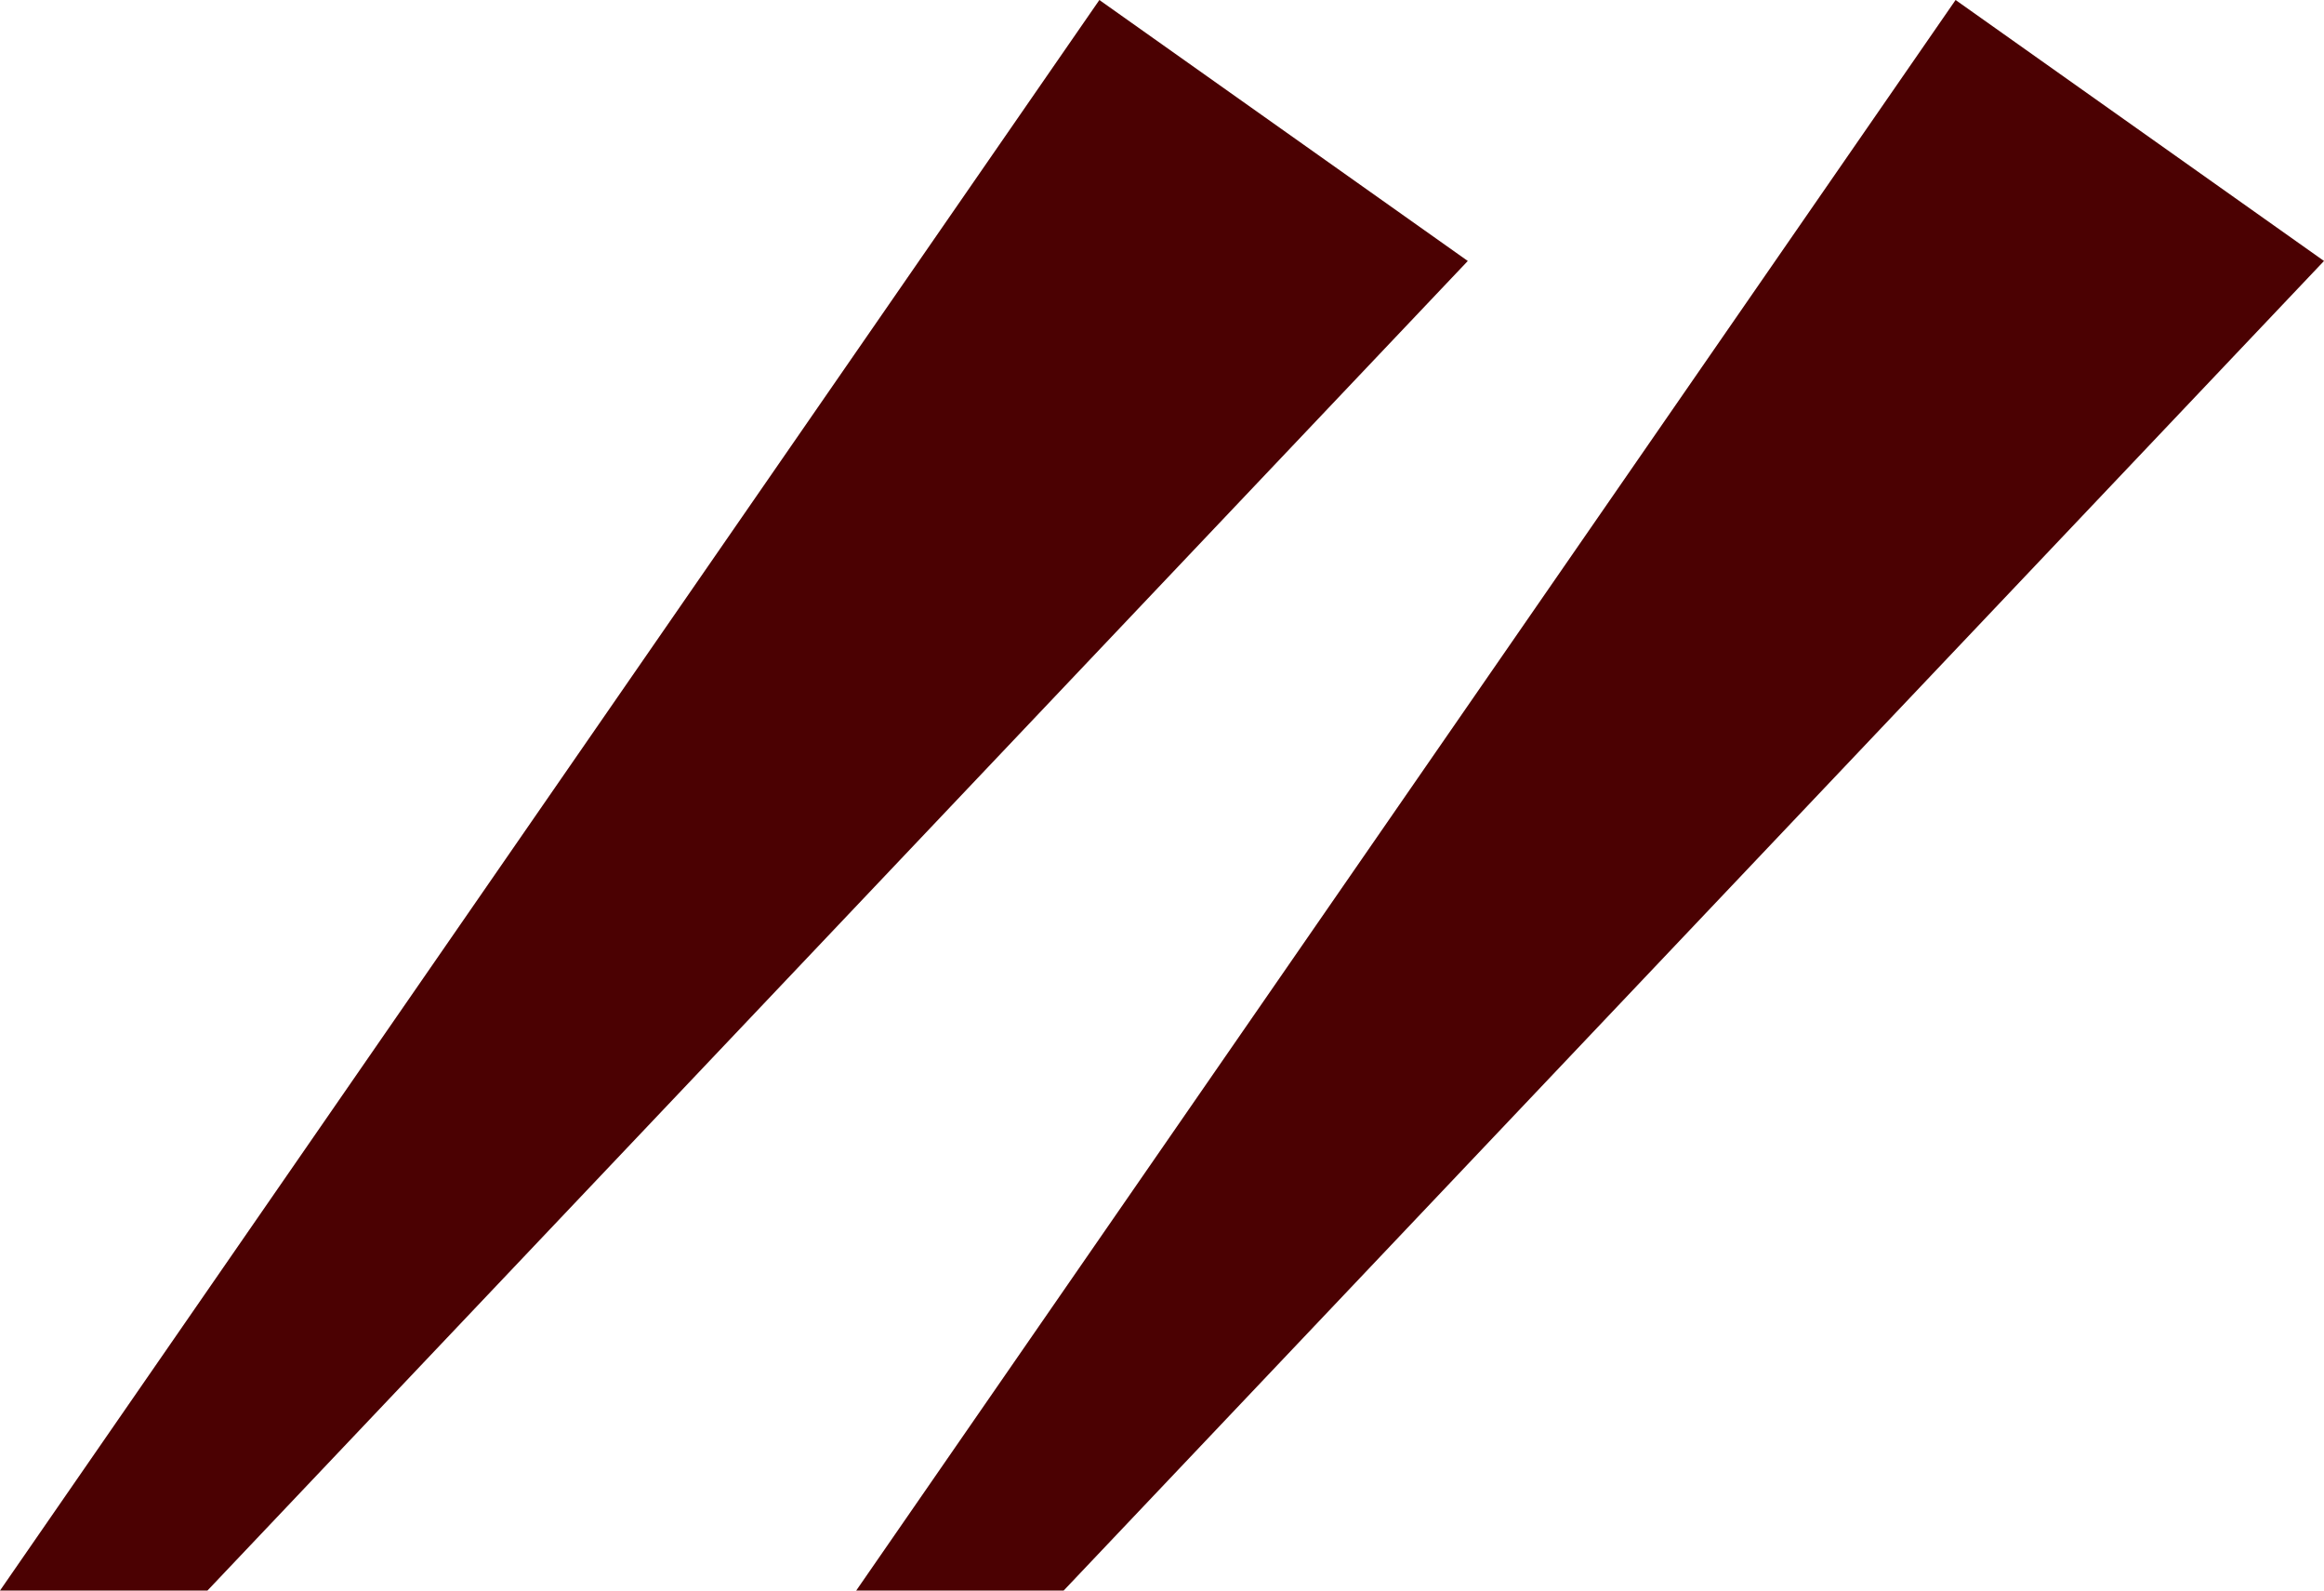
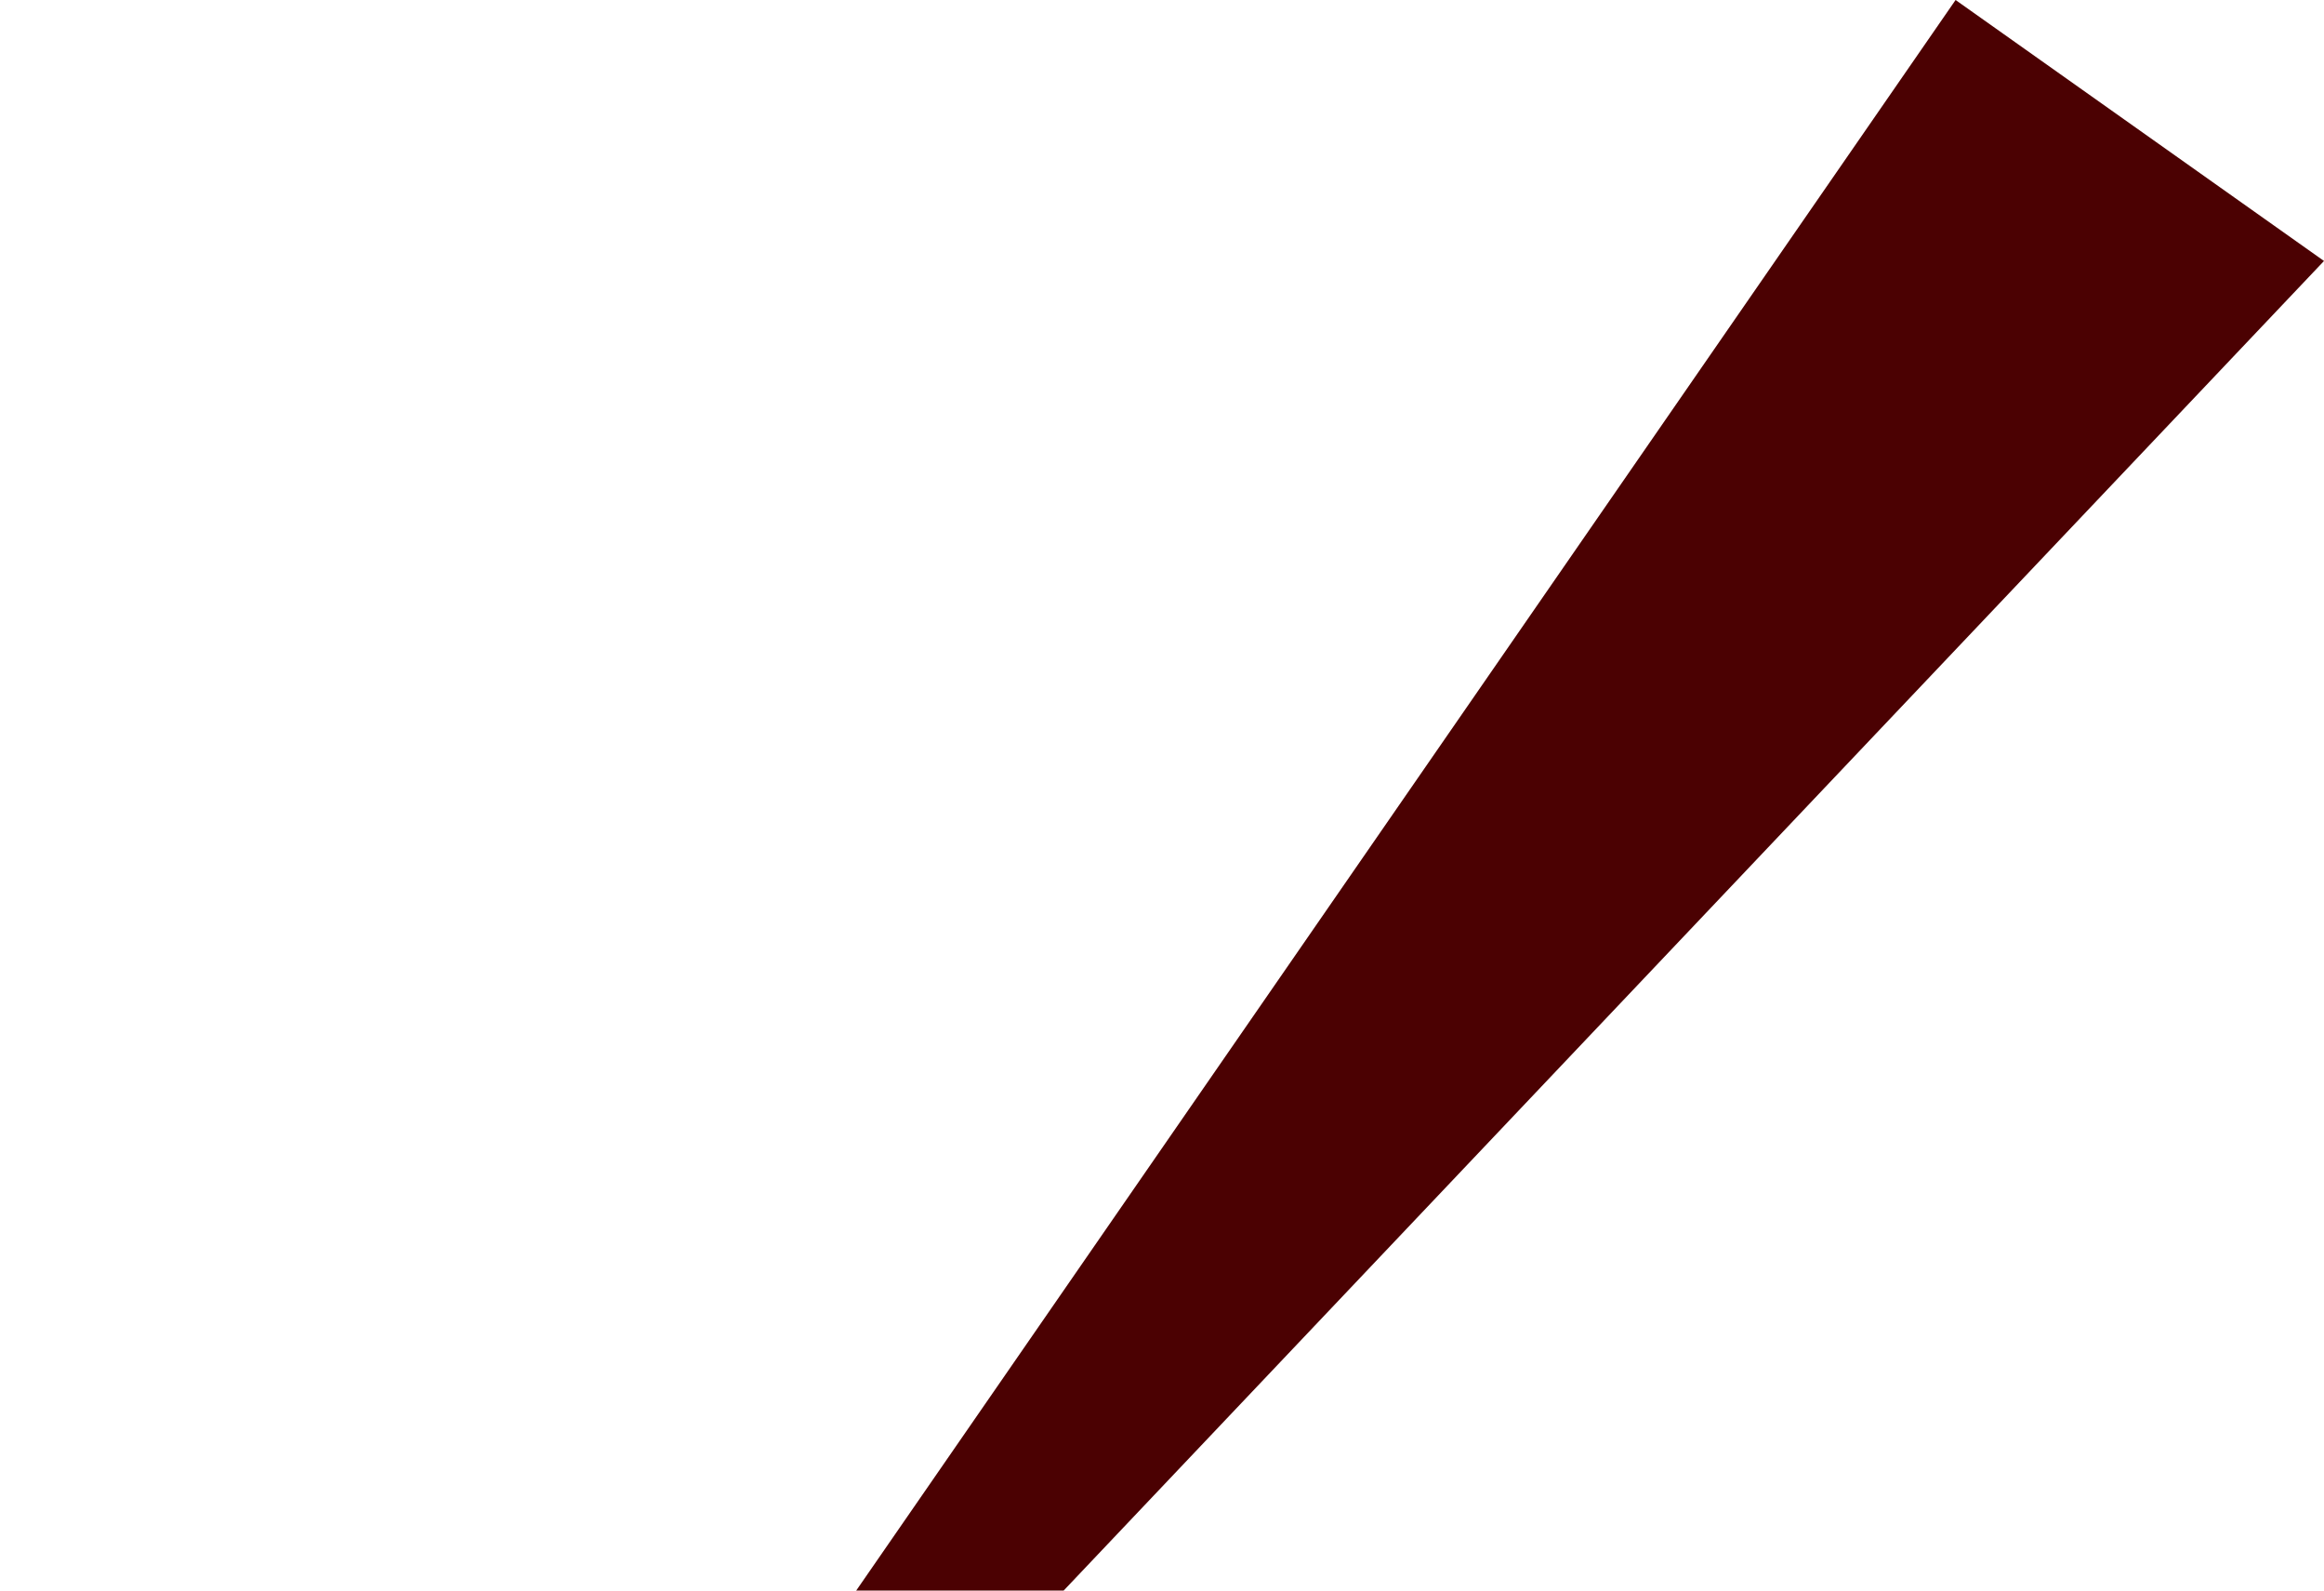
<svg xmlns="http://www.w3.org/2000/svg" width="19" height="13" viewBox="0 0 19 13" fill="none">
-   <path d="M8.988 0L0 13H1.696L12 2.133L8.988 0Z" fill="#4B0102" />
  <path d="M15.988 0L7 13H8.696L19 2.133L15.988 0Z" fill="#4B0102" />
</svg>